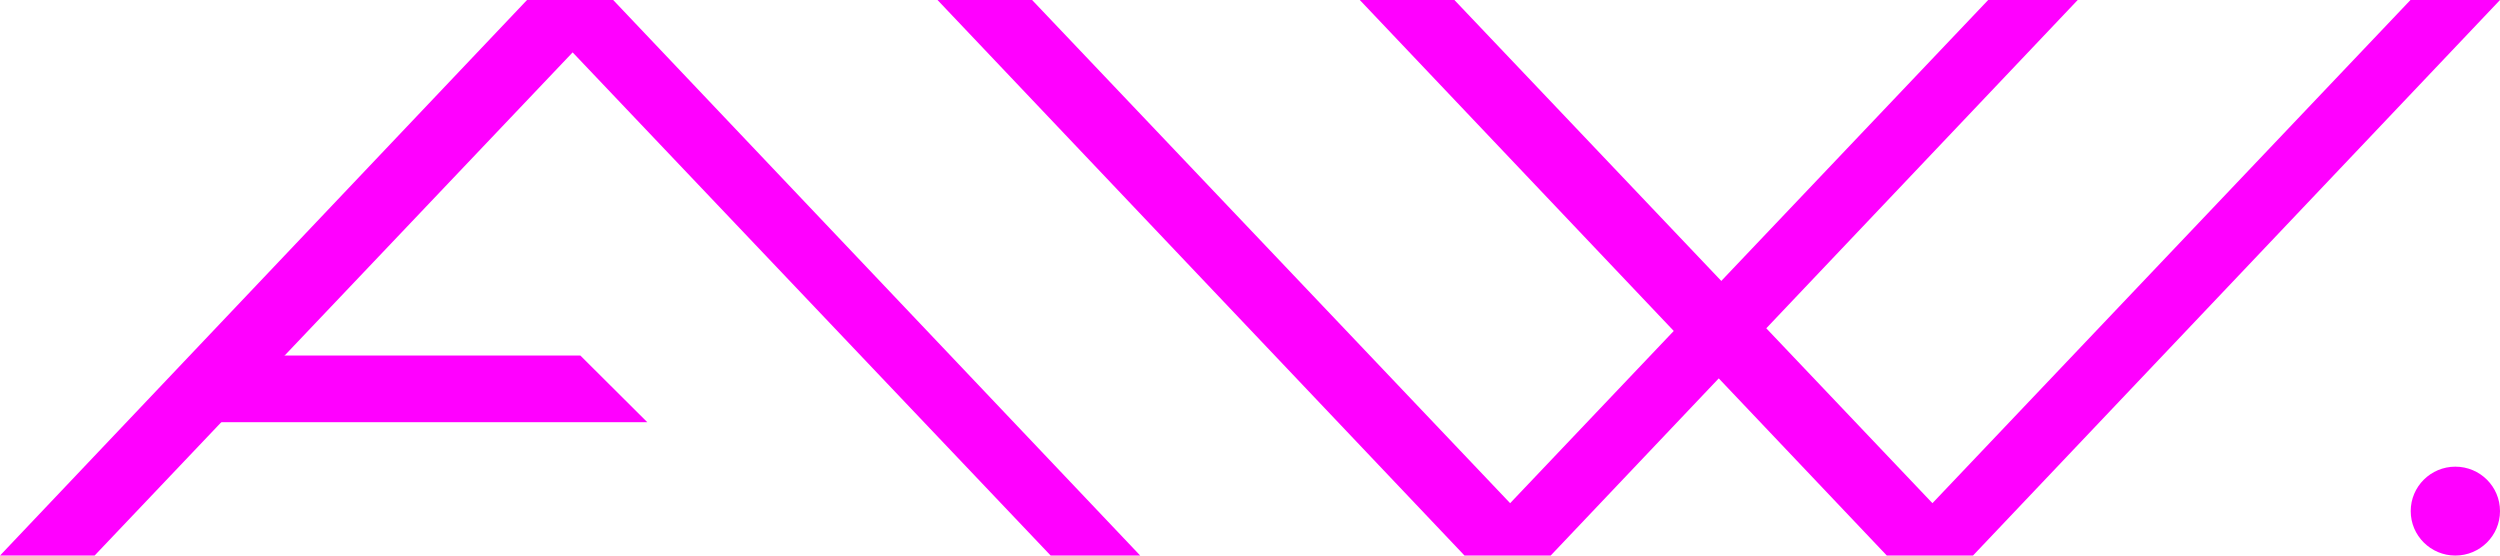
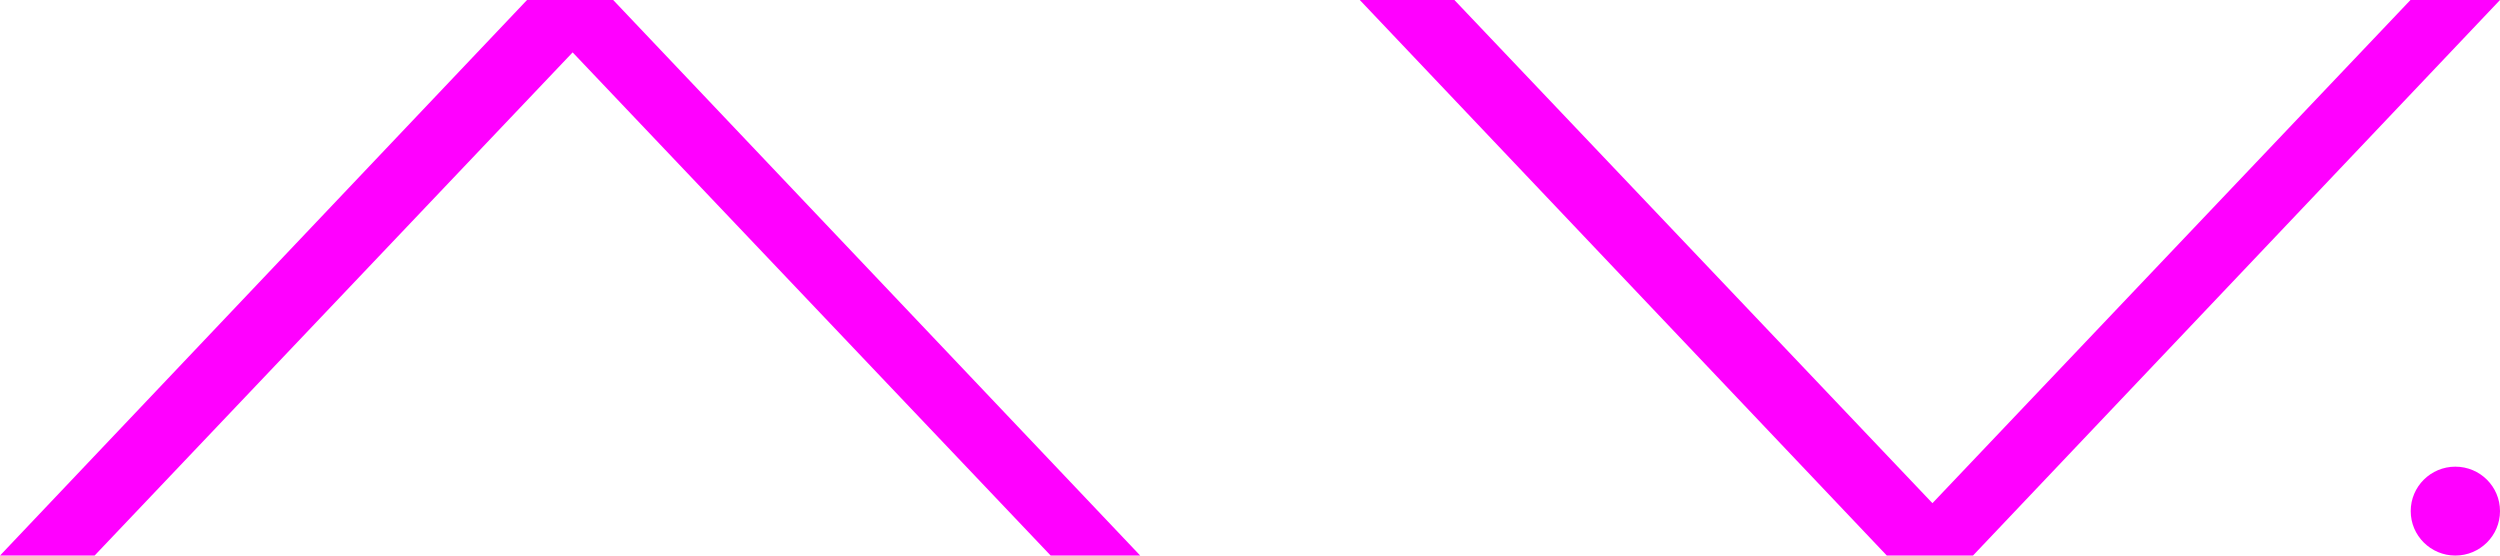
<svg xmlns="http://www.w3.org/2000/svg" width="315" height="70" viewBox="0 0 315 70" fill="none">
-   <path d="M261.791 0L195.385 70H184.53L118.125 0H130.044L190.277 63.4L250.51 0H261.791Z" fill="#FF00FF" />
  <path d="M143.666 70L77.26 0H66.405L0 70H11.919L72.152 6.6L132.385 70H143.666Z" fill="#FF00FF" />
  <path d="M315 0L248.595 70H237.74L171.334 0H183.253L243.486 63.4L303.72 0H315Z" fill="#FF00FF" />
-   <path d="M33.75 44.8H73.125L81.562 53.2H25.312L33.75 44.8Z" fill="#FF00FF" />
  <path d="M315 64.4C315 67.493 312.482 70 309.375 70C306.268 70 303.75 67.493 303.75 64.4C303.75 61.307 306.268 58.8 309.375 58.8C312.482 58.8 315 61.307 315 64.4Z" fill="#FF00FF" />
</svg>